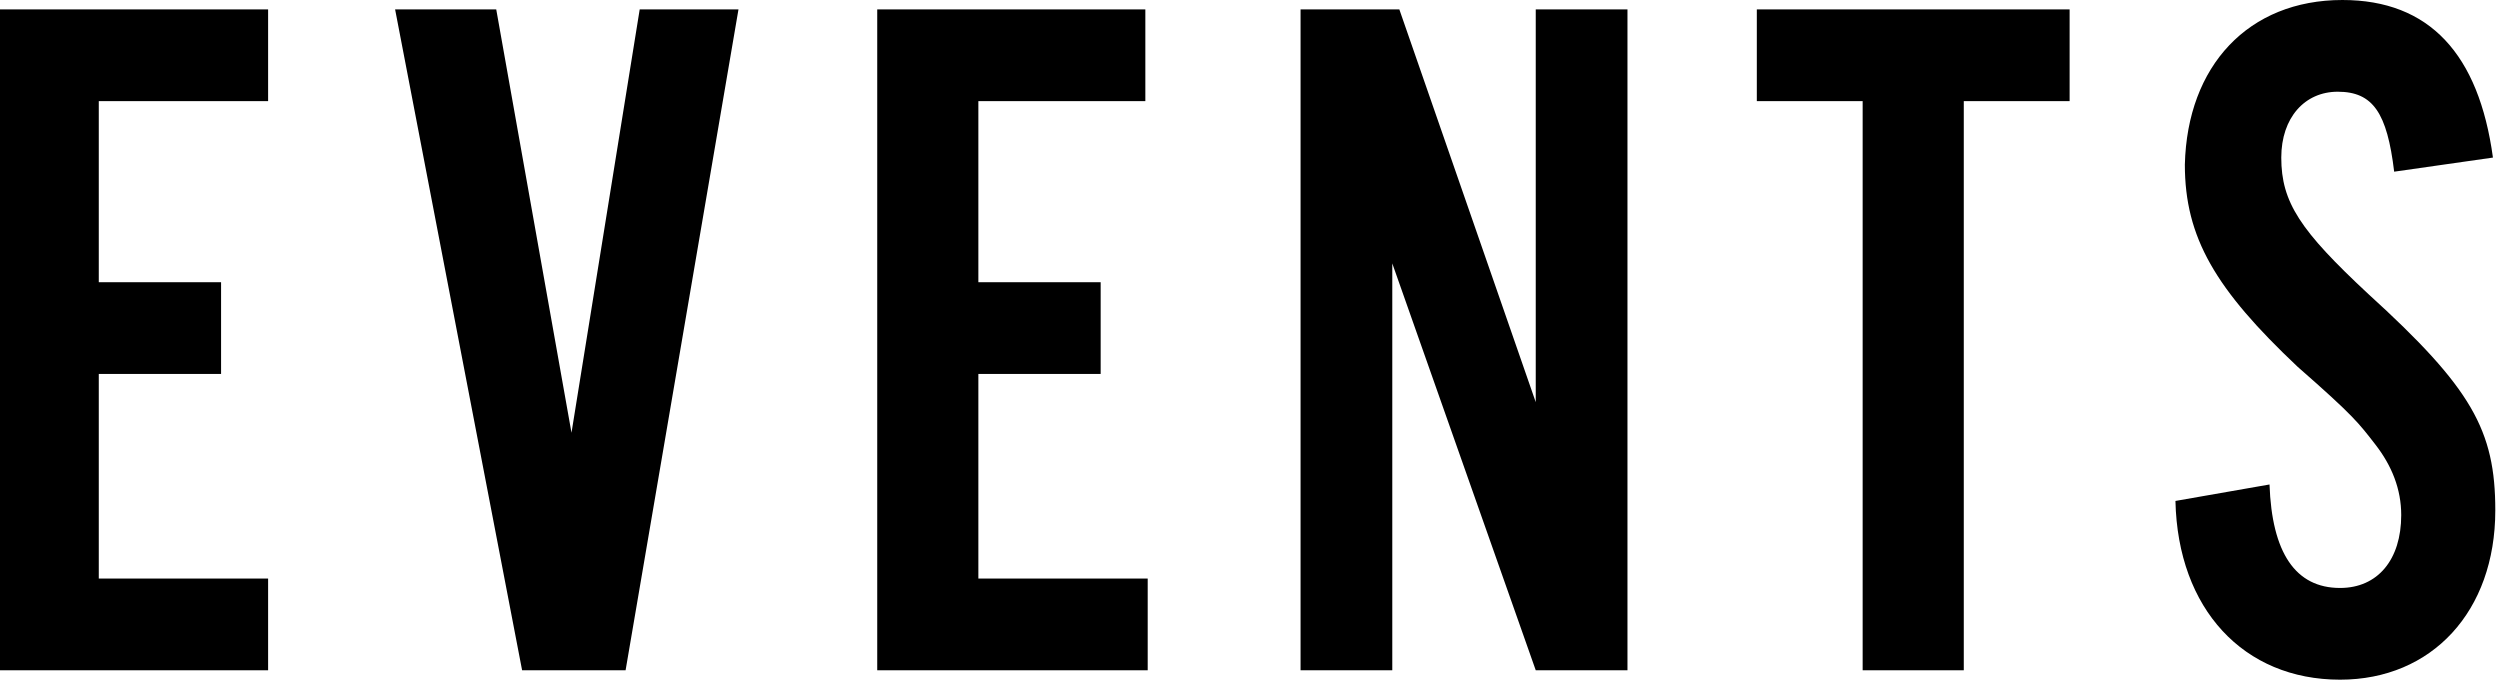
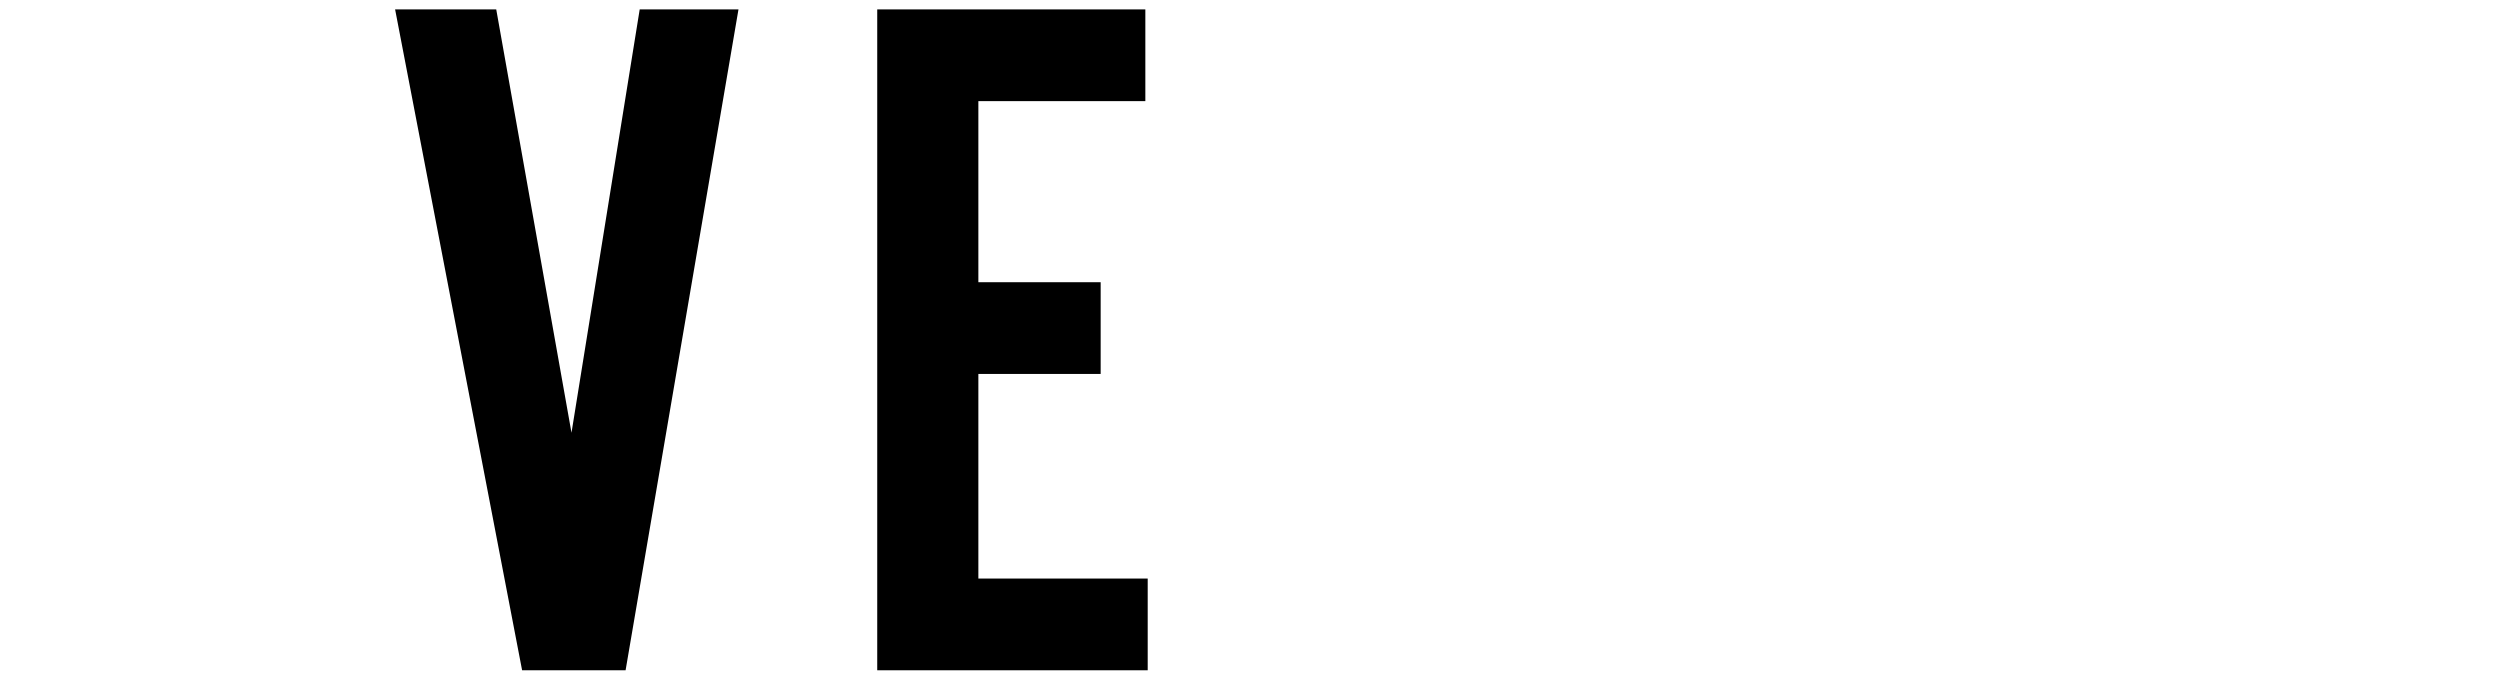
<svg xmlns="http://www.w3.org/2000/svg" version="1.1" id="レイヤー_1" x="0px" y="0px" viewBox="0 0 106.3 28.9" style="enable-background:new 0 0 106.3 28.9;" xml:space="preserve">
  <g>
-     <path d="M11.4,4.3H4.2V12h5.2v3.9H4.2v8.7h7.2v3.9H0V0.4h11.4V4.3z" />
    <path d="M22.2,28.5L16.8,0.4h4.3l3.2,18l2.9-18h4.2l-4.8,28.1H22.2z" />
    <path d="M48.8,4.3h-7.2V12h5.2v3.9h-5.2v8.7h7.2v3.9H37.3V0.4h11.4V4.3z" />
-     <path d="M65.3,28.5l-6.1-17.3v17.3h-3.9V0.4h4.2l5.8,16.7V0.4h3.9v28.1H65.3z" />
-     <path d="M83.4,28.5h-4.2V4.3h-4.5V0.4H88v3.9h-4.5V28.5z" />
-     <path d="M101.8,7.3c-0.3-2.5-0.9-3.4-2.4-3.4c-1.4,0-2.4,1.1-2.4,2.8c0,1.9,0.8,3.1,3.7,5.8c4.4,4,5.4,5.8,5.4,9.2   c0,4.3-2.7,7.2-6.6,7.2c-4.1,0-6.9-3-7-7.6l4-0.7c0.1,2.9,1.1,4.4,3,4.4c1.6,0,2.6-1.2,2.6-3.1c0-1.1-0.4-2.1-1.1-3   c-0.7-0.9-0.9-1.2-3.3-3.3c-3.5-3.3-4.8-5.5-4.8-8.6C93,2.8,95.6,0,99.6,0c3.7,0,5.8,2.3,6.4,6.7L101.8,7.3z" />
  </g>
</svg>